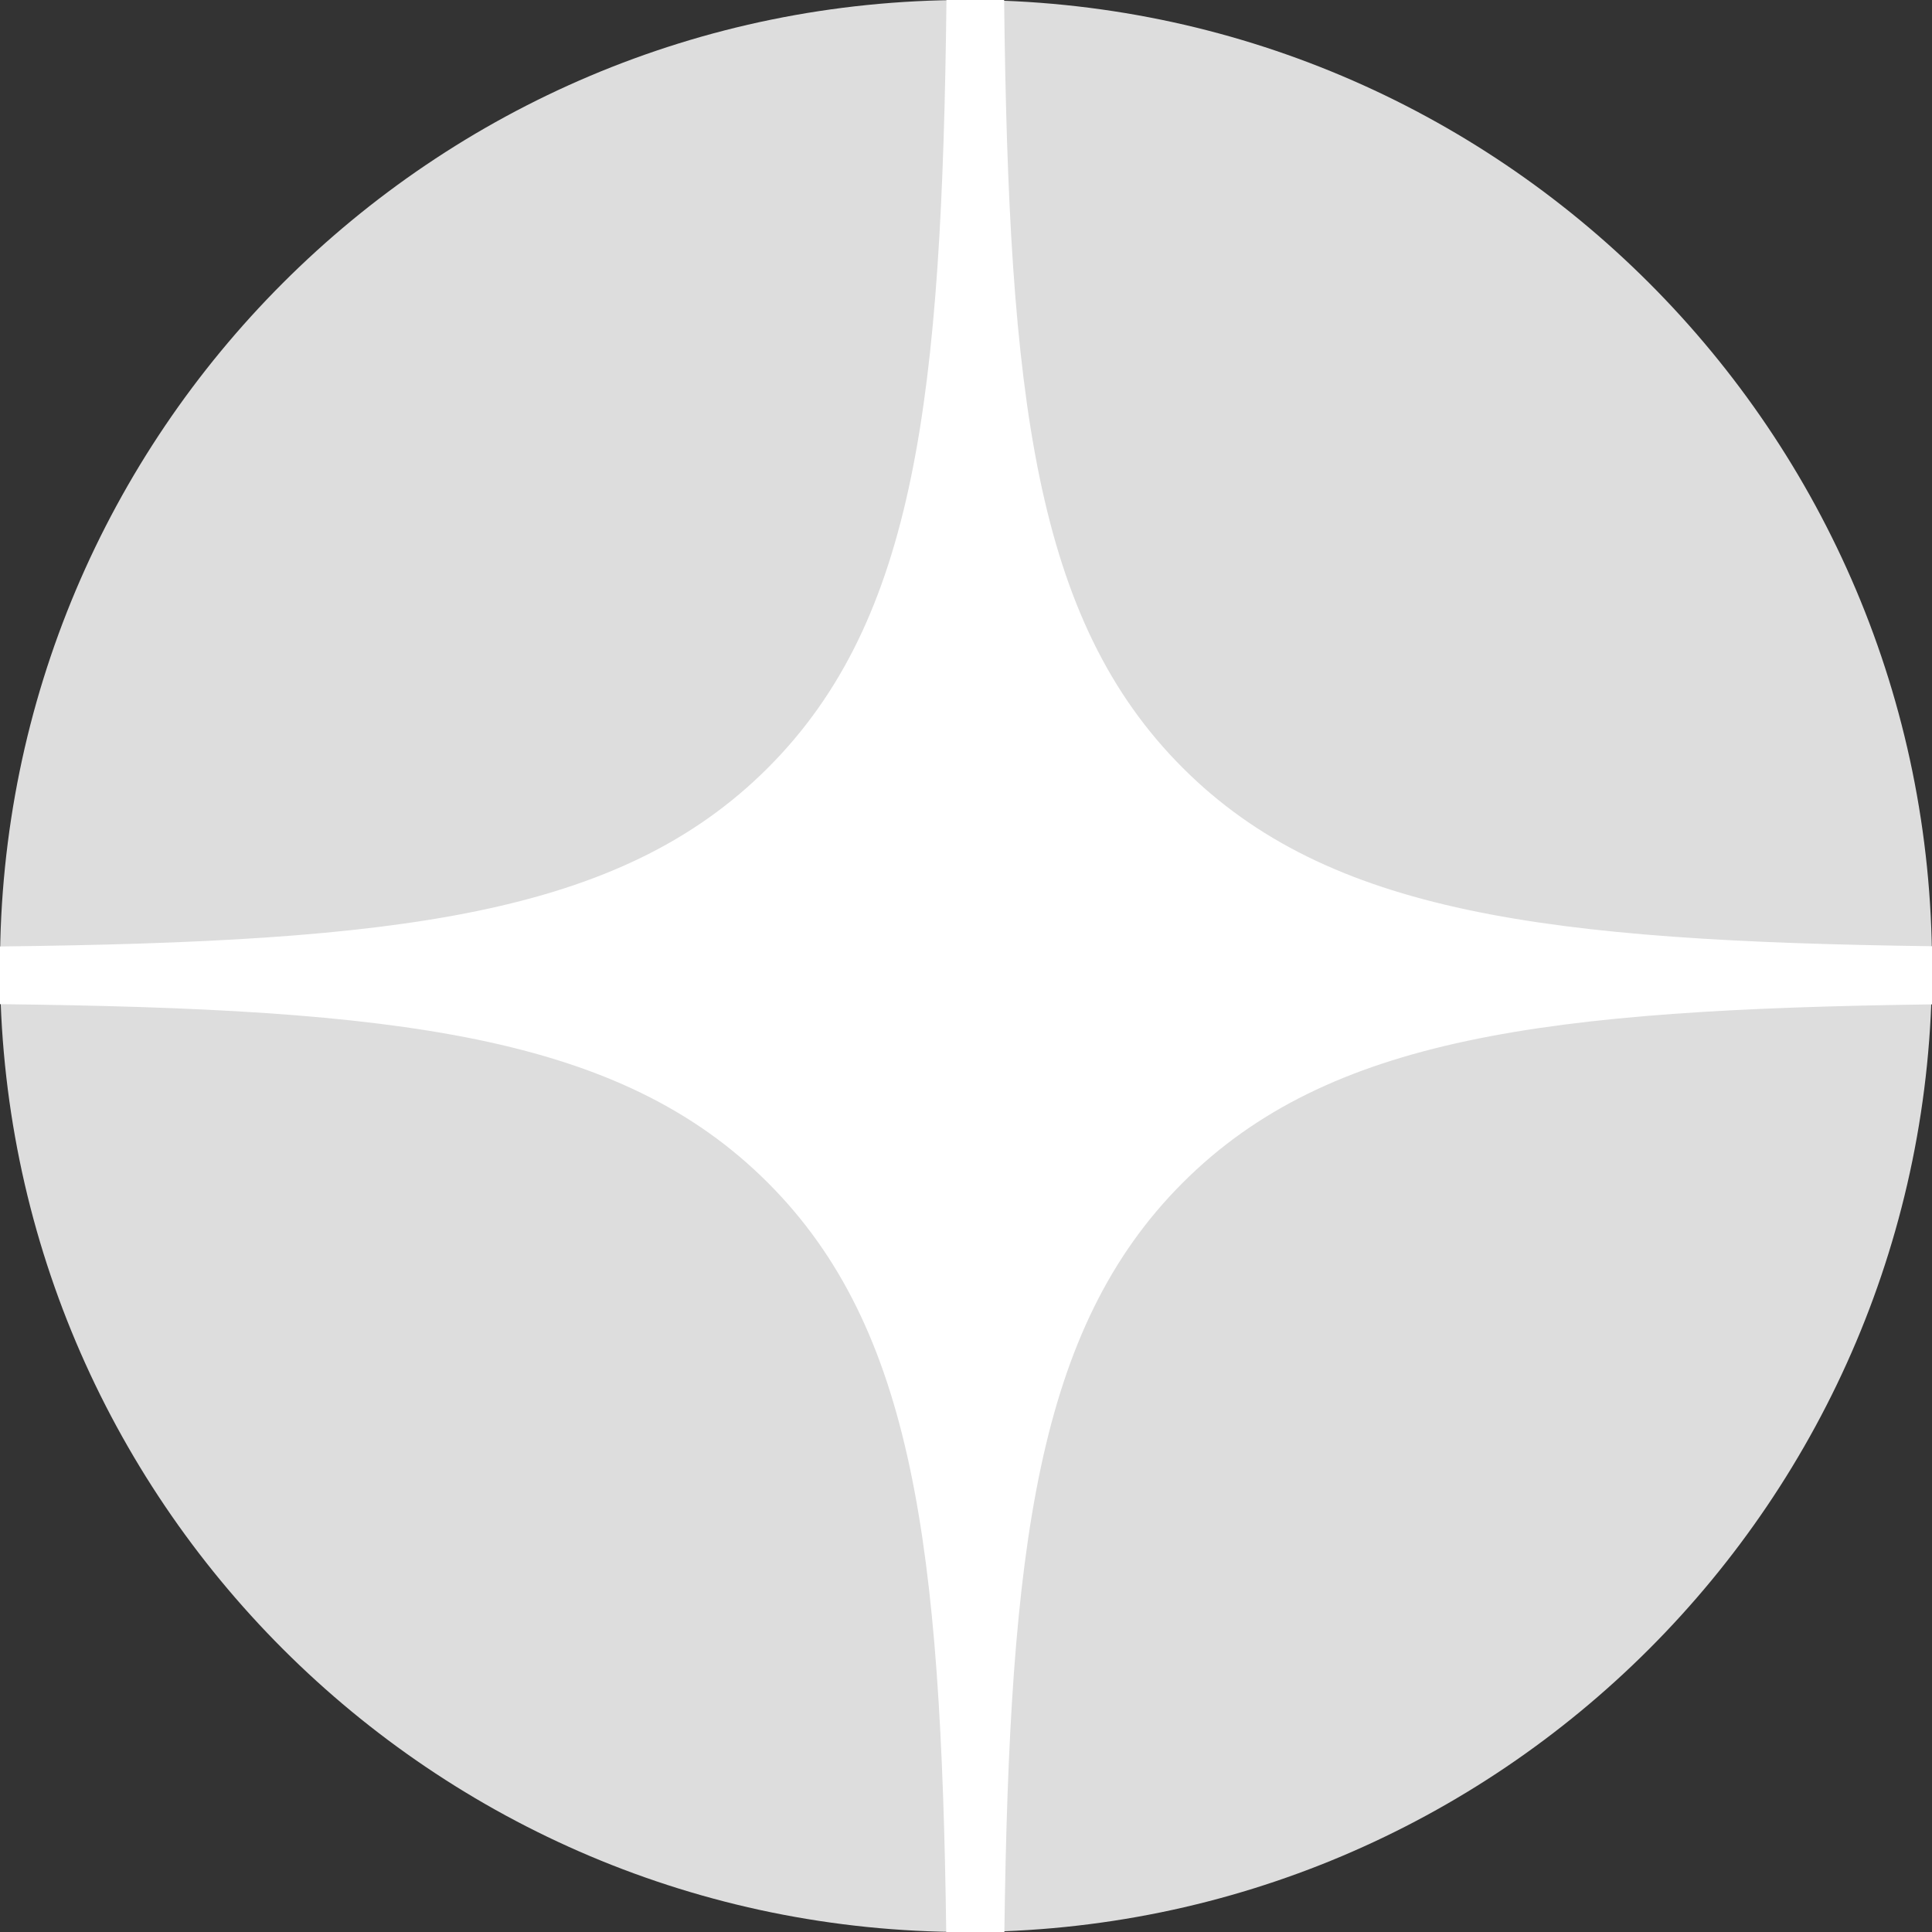
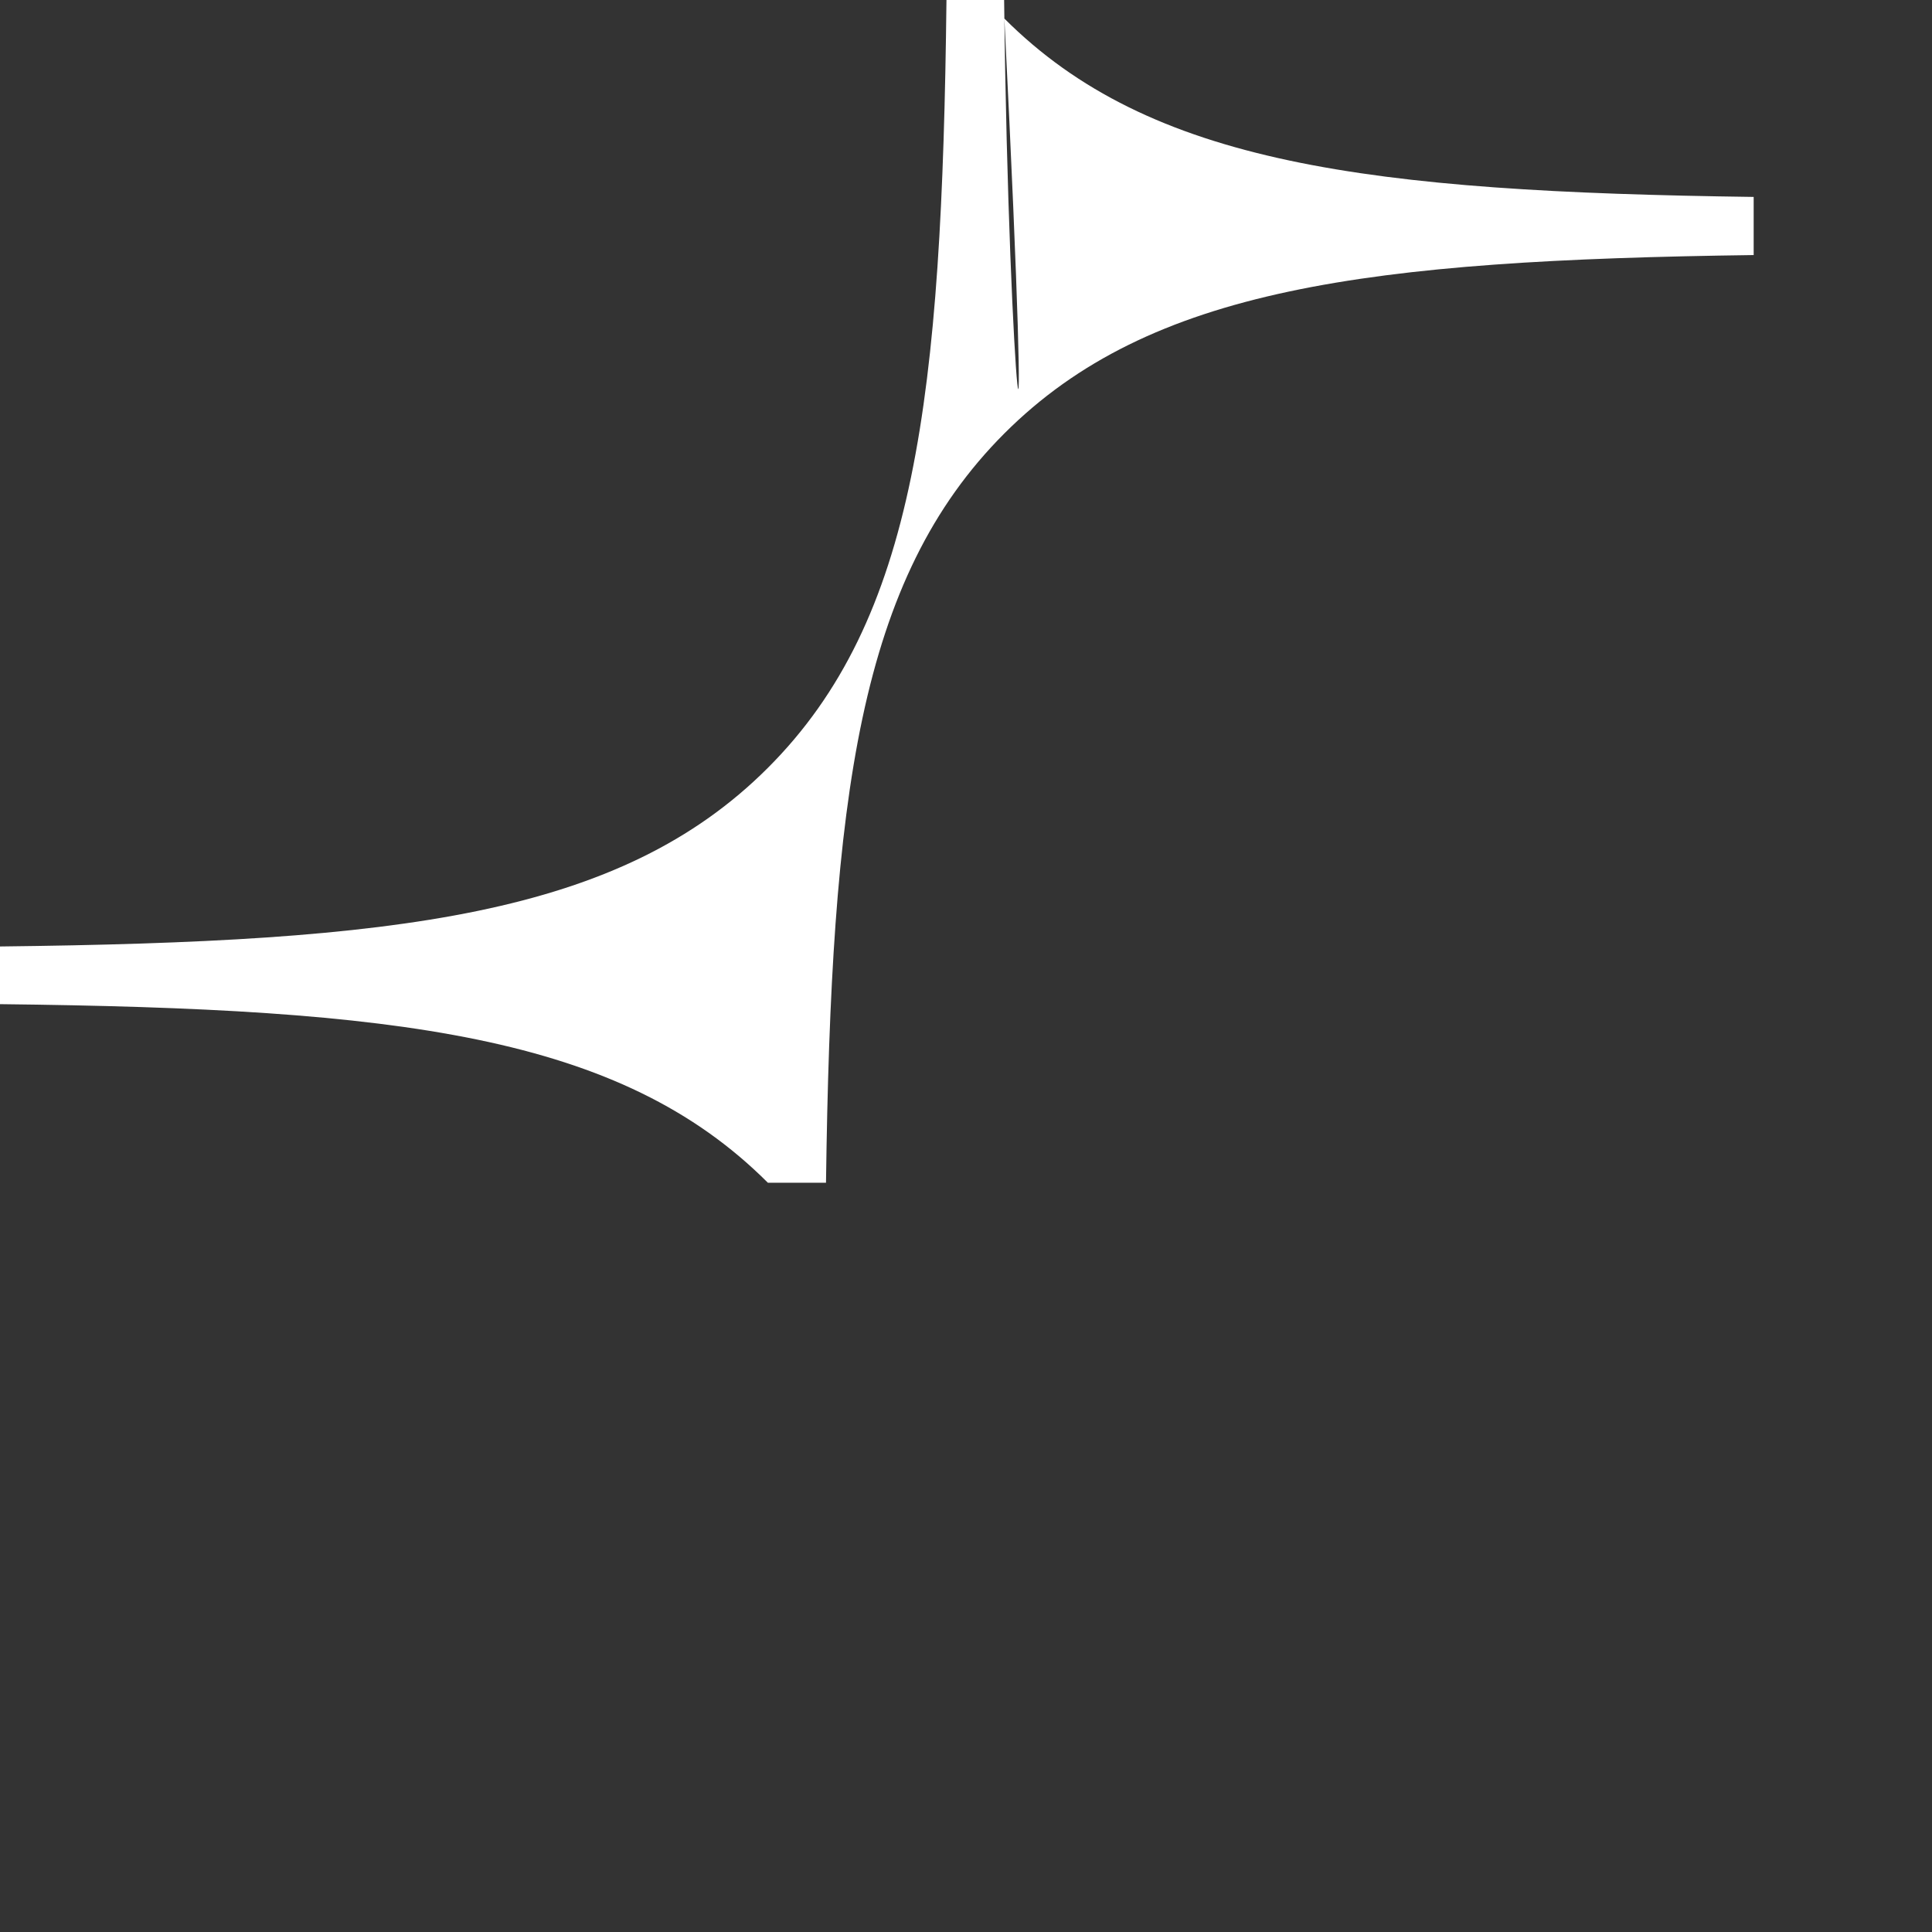
<svg xmlns="http://www.w3.org/2000/svg" version="1.1" id="Layer_1" x="0px" y="0px" width="56px" height="56px" viewBox="0 0 56 56" enable-background="new 0 0 56 56" xml:space="preserve">
  <rect x="0" y="0" width="56" height="56" fill="#333333" stroke="none" />
-   <path fill="#DDDDDD" d="M0,28C0,12.536,12.536,0,28,0s28,12.536,28,28S43.464,56,28,56S0,43.464,0,28z" />
-   <path fill="#FFFFFF" d="M27.434,0c-0.132,11.52-0.886,17.966-5.177,22.257C17.966,26.548,11.52,27.301,0,27.434v1.672  c11.52,0.132,17.966,0.885,22.257,5.176c4.224,4.224,5.02,10.536,5.17,21.719h1.685c0.15-11.183,0.947-17.495,5.17-21.719  c4.224-4.223,10.536-5.02,21.719-5.17v-1.685c-11.183-0.15-17.495-0.946-21.719-5.17C29.99,17.966,29.237,11.52,29.105,0H27.434z" />
+   <path fill="#FFFFFF" d="M27.434,0c-0.132,11.52-0.886,17.966-5.177,22.257C17.966,26.548,11.52,27.301,0,27.434v1.672  c11.52,0.132,17.966,0.885,22.257,5.176h1.685c0.15-11.183,0.947-17.495,5.17-21.719  c4.224-4.223,10.536-5.02,21.719-5.17v-1.685c-11.183-0.15-17.495-0.946-21.719-5.17C29.99,17.966,29.237,11.52,29.105,0H27.434z" />
</svg>